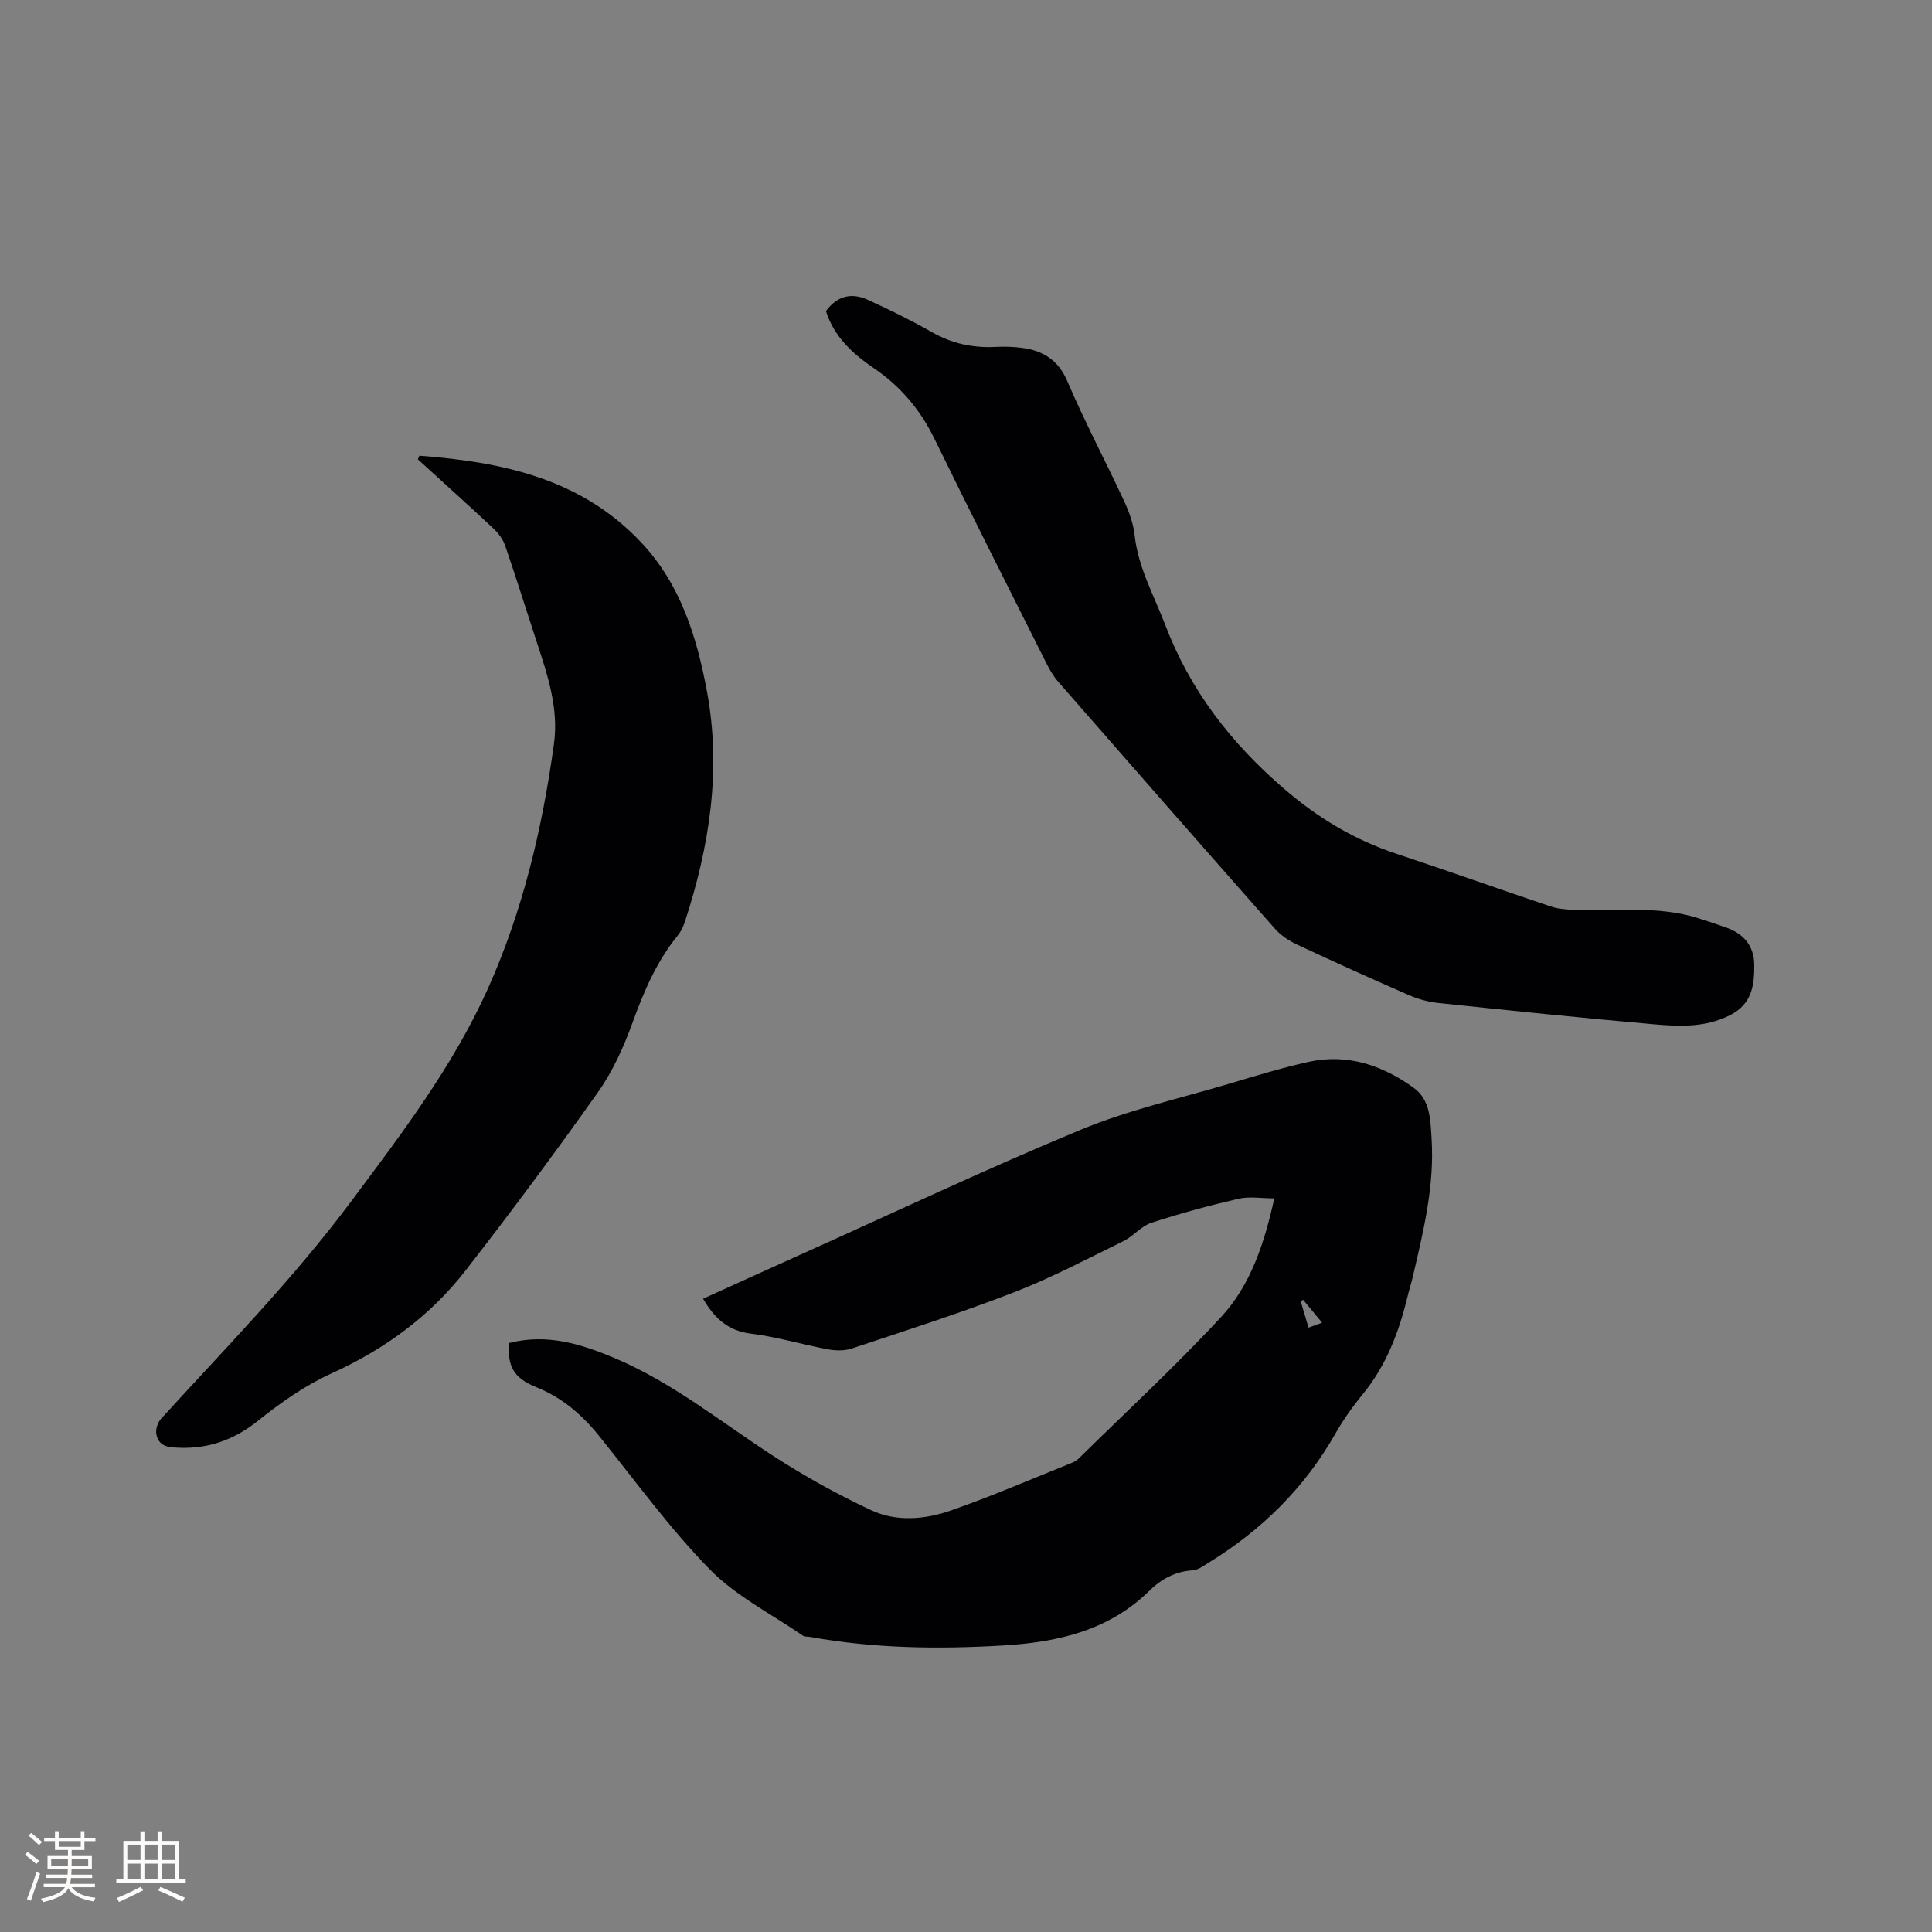
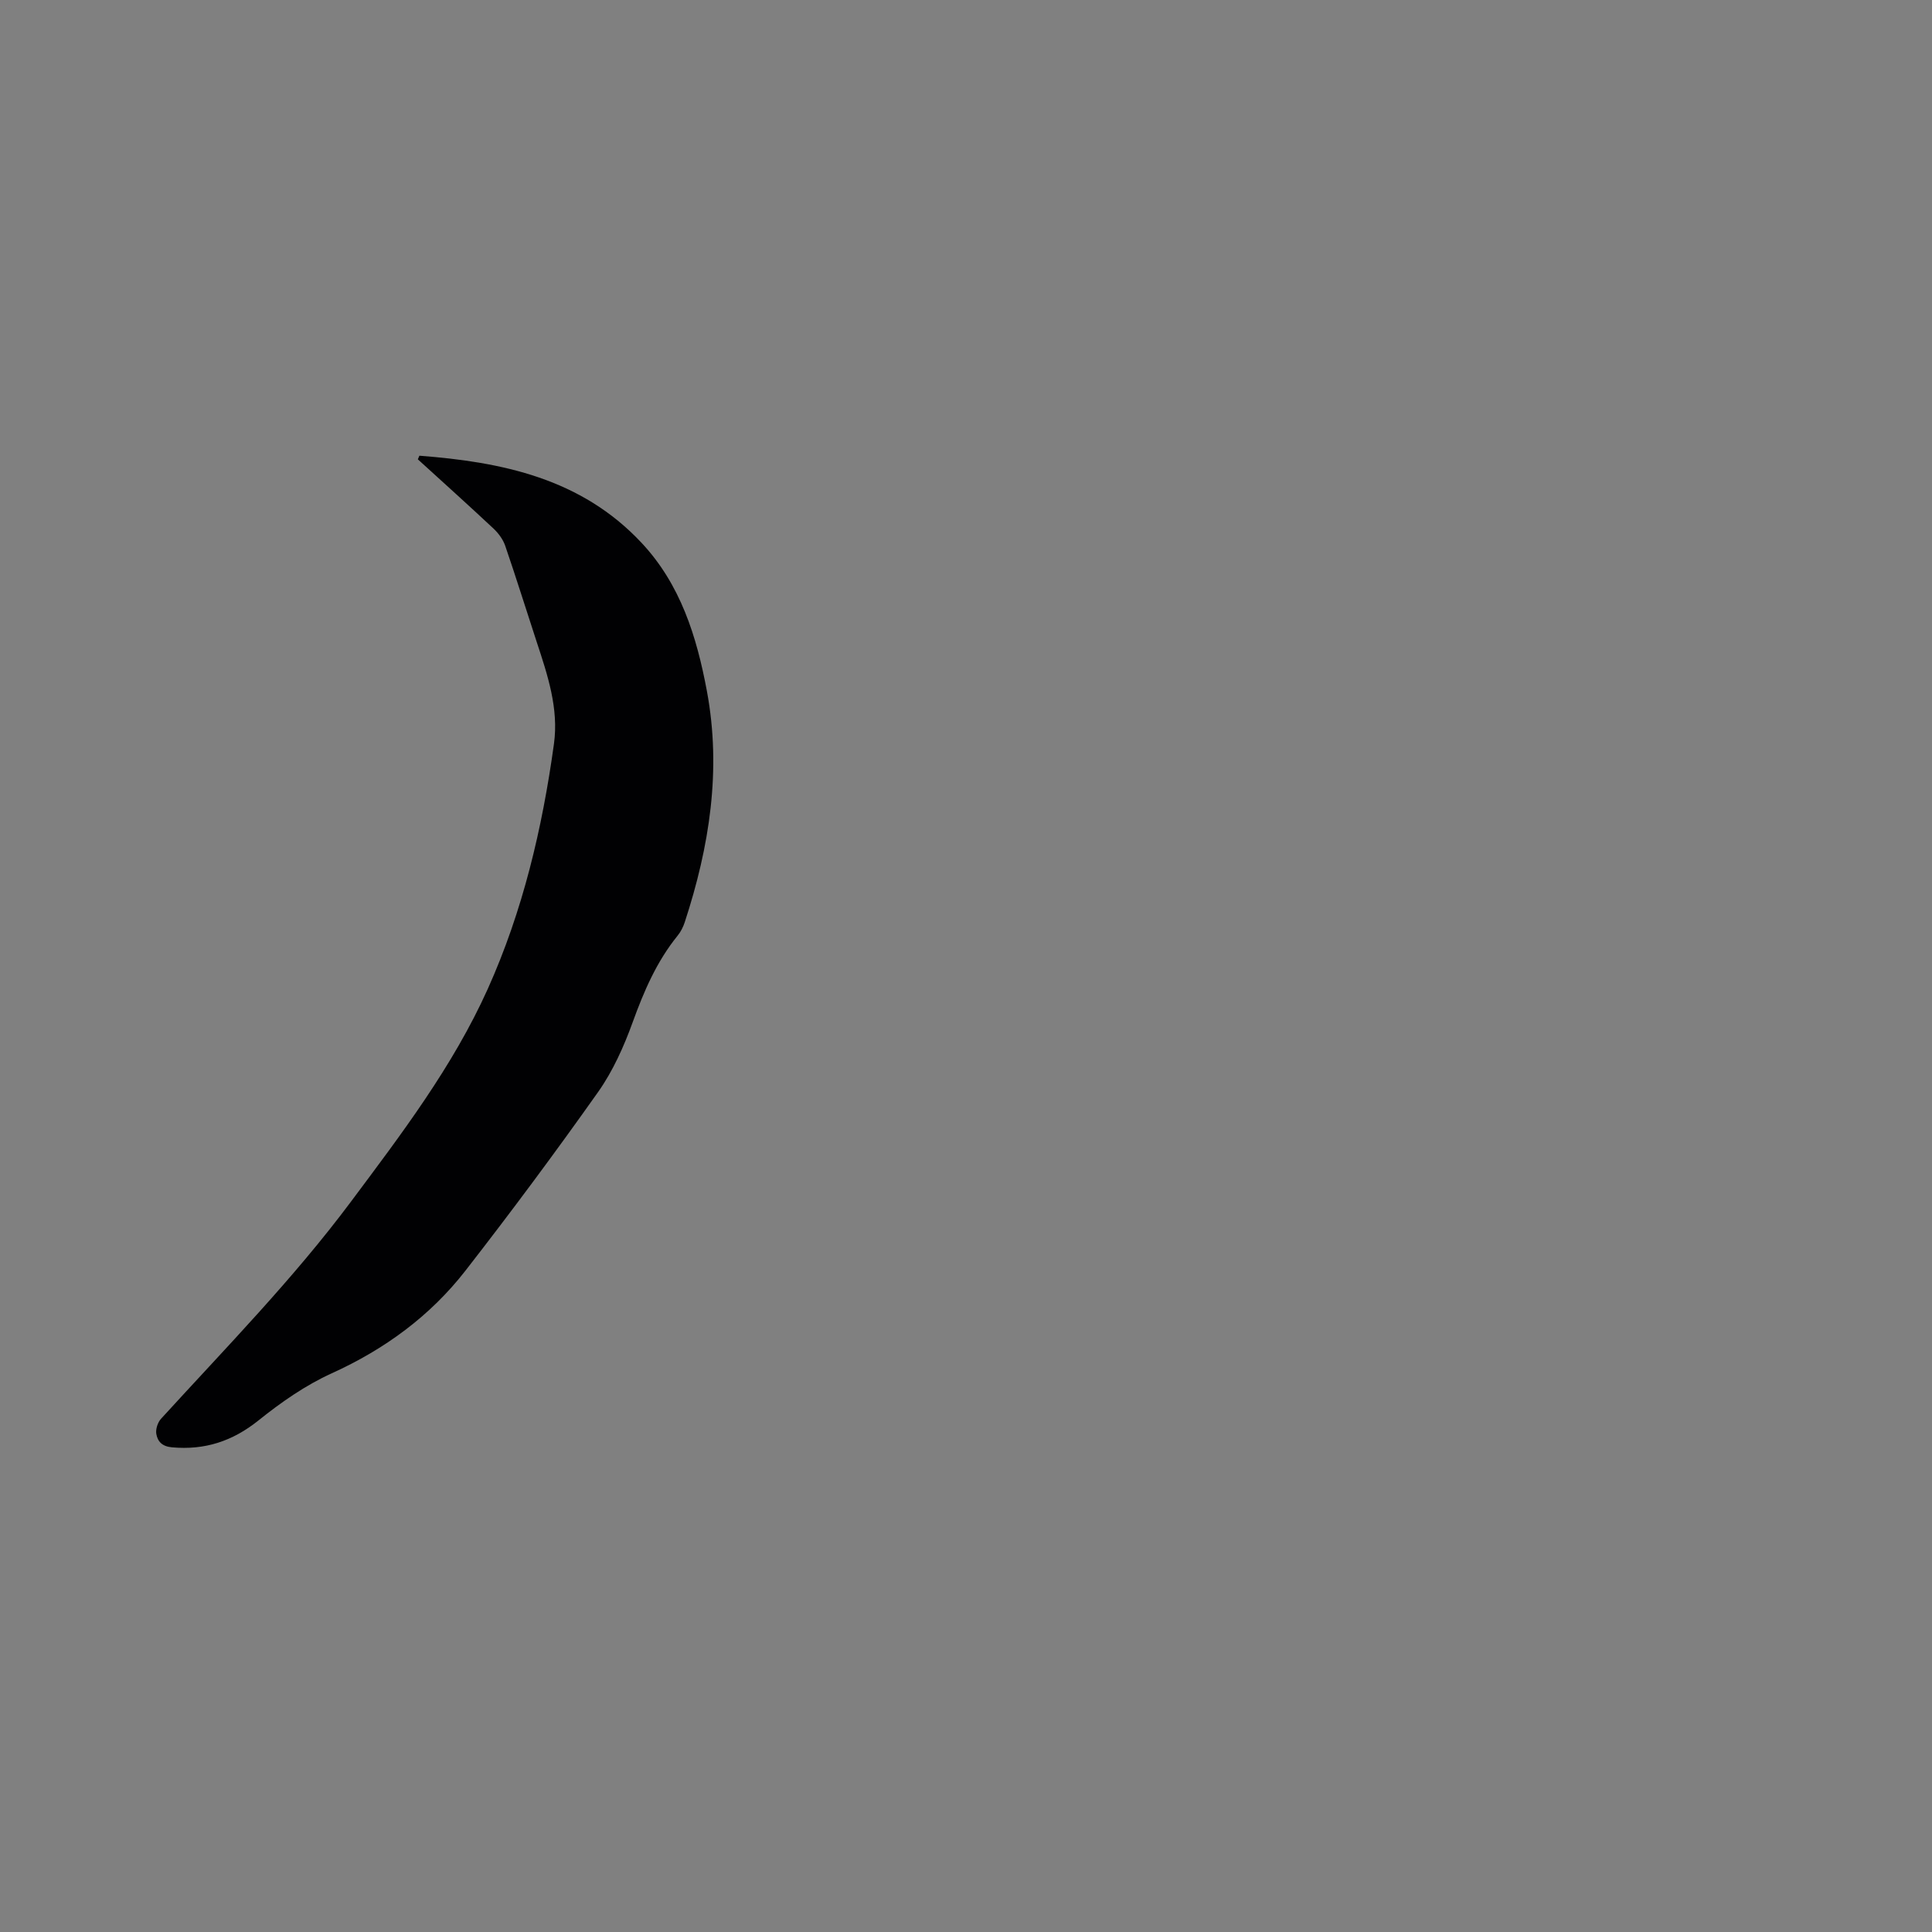
<svg xmlns="http://www.w3.org/2000/svg" enable-background="new 0 0 400 400" viewBox="0 0 400 400">
  <rect x="0" y="0" width="400" height="400" fill="#808080" stroke="none" />
  <g fill="#010103">
-     <path d="m105.39 278.06c7.83-2.01 14.84.17 21.77 3.08 12.04 5.06 22.11 13.29 32.94 20.3 6.47 4.19 13.28 7.96 20.26 11.23 5.24 2.45 11.16 1.93 16.51.06 8.48-2.95 16.74-6.54 25.08-9.88.48-.19.97-.48 1.34-.84 9.89-9.73 20.11-19.17 29.53-29.34 6.11-6.6 8.94-15.2 11.01-24.56-2.7 0-5.16-.44-7.41.08-6.08 1.41-12.12 3.04-18.05 4.98-2.11.69-3.73 2.79-5.79 3.8-7.5 3.67-14.92 7.6-22.69 10.61-11.04 4.28-22.34 7.89-33.58 11.63-1.51.5-3.36.44-4.96.14-5.31-.99-10.53-2.58-15.86-3.23-4.77-.58-7.56-3.19-9.93-7.23 6.87-3.11 13.69-6.22 20.52-9.29 19.22-8.64 38.28-17.66 57.73-25.72 9.82-4.07 20.35-6.43 30.59-9.48 5.48-1.63 10.96-3.32 16.53-4.55 8.04-1.77 15.27.69 21.75 5.36 3.46 2.5 3.46 6.65 3.71 10.43.65 9.87-1.71 19.36-3.92 28.86-.29 1.24-.69 2.45-.99 3.68-1.79 7.48-4.43 14.54-9.42 20.59-2.08 2.53-3.99 5.25-5.61 8.1-6.38 11.21-15.25 19.93-26.17 26.64-1.06.65-2.21 1.54-3.36 1.61-3.62.22-6.52 1.83-8.98 4.25-8.42 8.28-19.08 10.64-30.26 11.31-13.35.79-26.69.63-39.92-1.77-.52-.09-1.16-.01-1.55-.28-6.52-4.49-13.87-8.19-19.3-13.75-8.34-8.53-15.4-18.33-22.93-27.65-3.53-4.37-7.59-7.86-12.89-10-4.73-1.9-6.06-4.33-5.7-9.17zm164.41-8.95c-.17.11-.34.22-.5.32.52 1.75 1.04 3.49 1.62 5.44 1.08-.39 1.82-.67 2.81-1.02-1.42-1.72-2.67-3.23-3.93-4.74z" />
    <path d="m86.83 94.35c17.14 1.31 33.51 4.69 46 18.04 8.07 8.62 11.42 19.41 13.52 30.66 3.06 16.37.53 32.27-4.58 47.88-.32.98-.82 1.98-1.47 2.78-4.34 5.35-6.98 11.49-9.31 17.93-1.82 5.02-4.08 10.08-7.14 14.42-8.87 12.54-18.04 24.88-27.47 37-7.33 9.42-16.73 16.29-27.7 21.27-5.42 2.46-10.49 6-15.16 9.75-5.39 4.32-11.13 6.19-17.94 5.57-2.05-.19-2.95-1.23-3.22-2.79-.16-.98.3-2.38.99-3.13 13.43-14.72 27.39-28.96 39.34-44.98 10.46-14.01 21.07-27.95 28.3-44.01 7.26-16.15 11.29-33.25 13.7-50.73 1.01-7.34-1.31-14.24-3.57-21.1-2.18-6.63-4.25-13.3-6.52-19.91-.45-1.31-1.39-2.59-2.41-3.55-5.17-4.84-10.44-9.58-15.68-14.35.11-.25.22-.5.32-.75z" />
-     <path d="m171 64.41c2.43-3.31 5.45-3.8 8.64-2.35 4.51 2.05 8.97 4.24 13.27 6.69 4.11 2.35 8.4 3.3 13.07 3.08 1.89-.09 3.82-.06 5.69.2 4.32.6 7.43 2.5 9.32 6.92 3.57 8.36 7.85 16.42 11.69 24.67 1.05 2.27 1.98 4.74 2.24 7.2.72 6.69 3.98 12.4 6.31 18.51 5.18 13.6 13.61 24.48 24.6 33.96 7.08 6.1 14.65 10.62 23.41 13.52 10.64 3.52 21.2 7.3 31.83 10.87 1.56.52 3.3.63 4.97.7 8.44.32 16.98-.9 25.27 1.63 2.02.62 4.02 1.31 6.02 2.01 3.69 1.28 5.85 3.82 5.87 7.79.03 4.23-.5 8.09-5.03 10.38-5.25 2.65-10.73 2.32-16.18 1.84-14.77-1.3-29.52-2.83-44.27-4.38-2.06-.22-4.16-.81-6.06-1.64-7.76-3.39-15.48-6.87-23.14-10.46-1.68-.78-3.36-1.9-4.57-3.28-15.01-16.99-29.95-34.04-44.86-51.12-1.03-1.18-1.83-2.6-2.53-4-7.74-15.42-15.53-30.81-23.1-46.32-2.92-5.99-6.99-10.81-12.44-14.53-4.46-3.03-8.32-6.55-10.02-11.89z" />
  </g>
-   <path d="m5.17 384 .55-.58c.85.61 1.65 1.24 2.4 1.87l-.59.64c-.83-.73-1.62-1.38-2.36-1.93m1.22 9.53-.82-.34c.71-1.76 1.37-3.64 1.98-5.63.24.13.5.25.76.36-.6 1.67-1.24 3.54-1.92 5.61m-.5-13.5.57-.54c.56.44 1.31 1.06 2.26 1.87l-.64.64c-.68-.66-1.41-1.32-2.19-1.97m3.25.46h2.24v-1.36h.77v1.36h4.57v-1.36h.76v1.36h2.28v.69h-2.28v1.84h-2.64v1.26h4.18v2.64h-4.21c0 .45-.02.86-.05 1.21h4.32v.69h-4.38c-.04.34-.1.75-.19 1.22h5.15v.69h-4.82c.87 1.19 2.51 1.92 4.93 2.19-.17.31-.3.57-.37.76-2.77-.49-4.52-1.41-5.26-2.76-.56 1.26-2.3 2.23-5.24 2.9-.12-.24-.26-.48-.43-.72 2.73-.55 4.38-1.34 4.96-2.38h-4.38v-.69h4.65c.1-.38.17-.79.21-1.22h-4.32v-.69h4.4c.03-.34.05-.75.05-1.21h-4.2v-2.64h4.23v-1.26h-2.69v-1.84h-2.24zm1.46 4.46v1.29h3.45c.01-.4.02-.57.01-.53v-.32-.45h-3.46zm1.55-2.59h4.57v-1.19h-4.57zm6.11 2.59h-3.42v.77c-.01.19-.01.37-.02.53h3.44z" fill="#fcfbfa" />
-   <path d="m32.63 379.16h.82v1.98h3.54v7.89h1.46v.78h-14.37v-.78h1.46v-7.89h3.54v-1.98h.82v1.98h2.73zm-3.49 11.48.5.73c-1.61.82-3.28 1.63-5 2.41-.13-.27-.28-.55-.44-.82 1.75-.72 3.4-1.49 4.94-2.32m-2.78-5.55h2.73v-3.18h-2.73zm0 3.95h2.73v-3.2h-2.73zm3.54-3.95h2.73v-3.18h-2.73zm0 3.95h2.73v-3.2h-2.73zm7.89 4.68c-1.84-.92-3.51-1.7-5.02-2.32l.45-.73c1.89.8 3.57 1.55 5.04 2.23zm-1.62-11.81h-2.73v3.18h2.73zm-2.73 7.13h2.73v-3.2h-2.73z" fill="#fcfbfa" />
</svg>